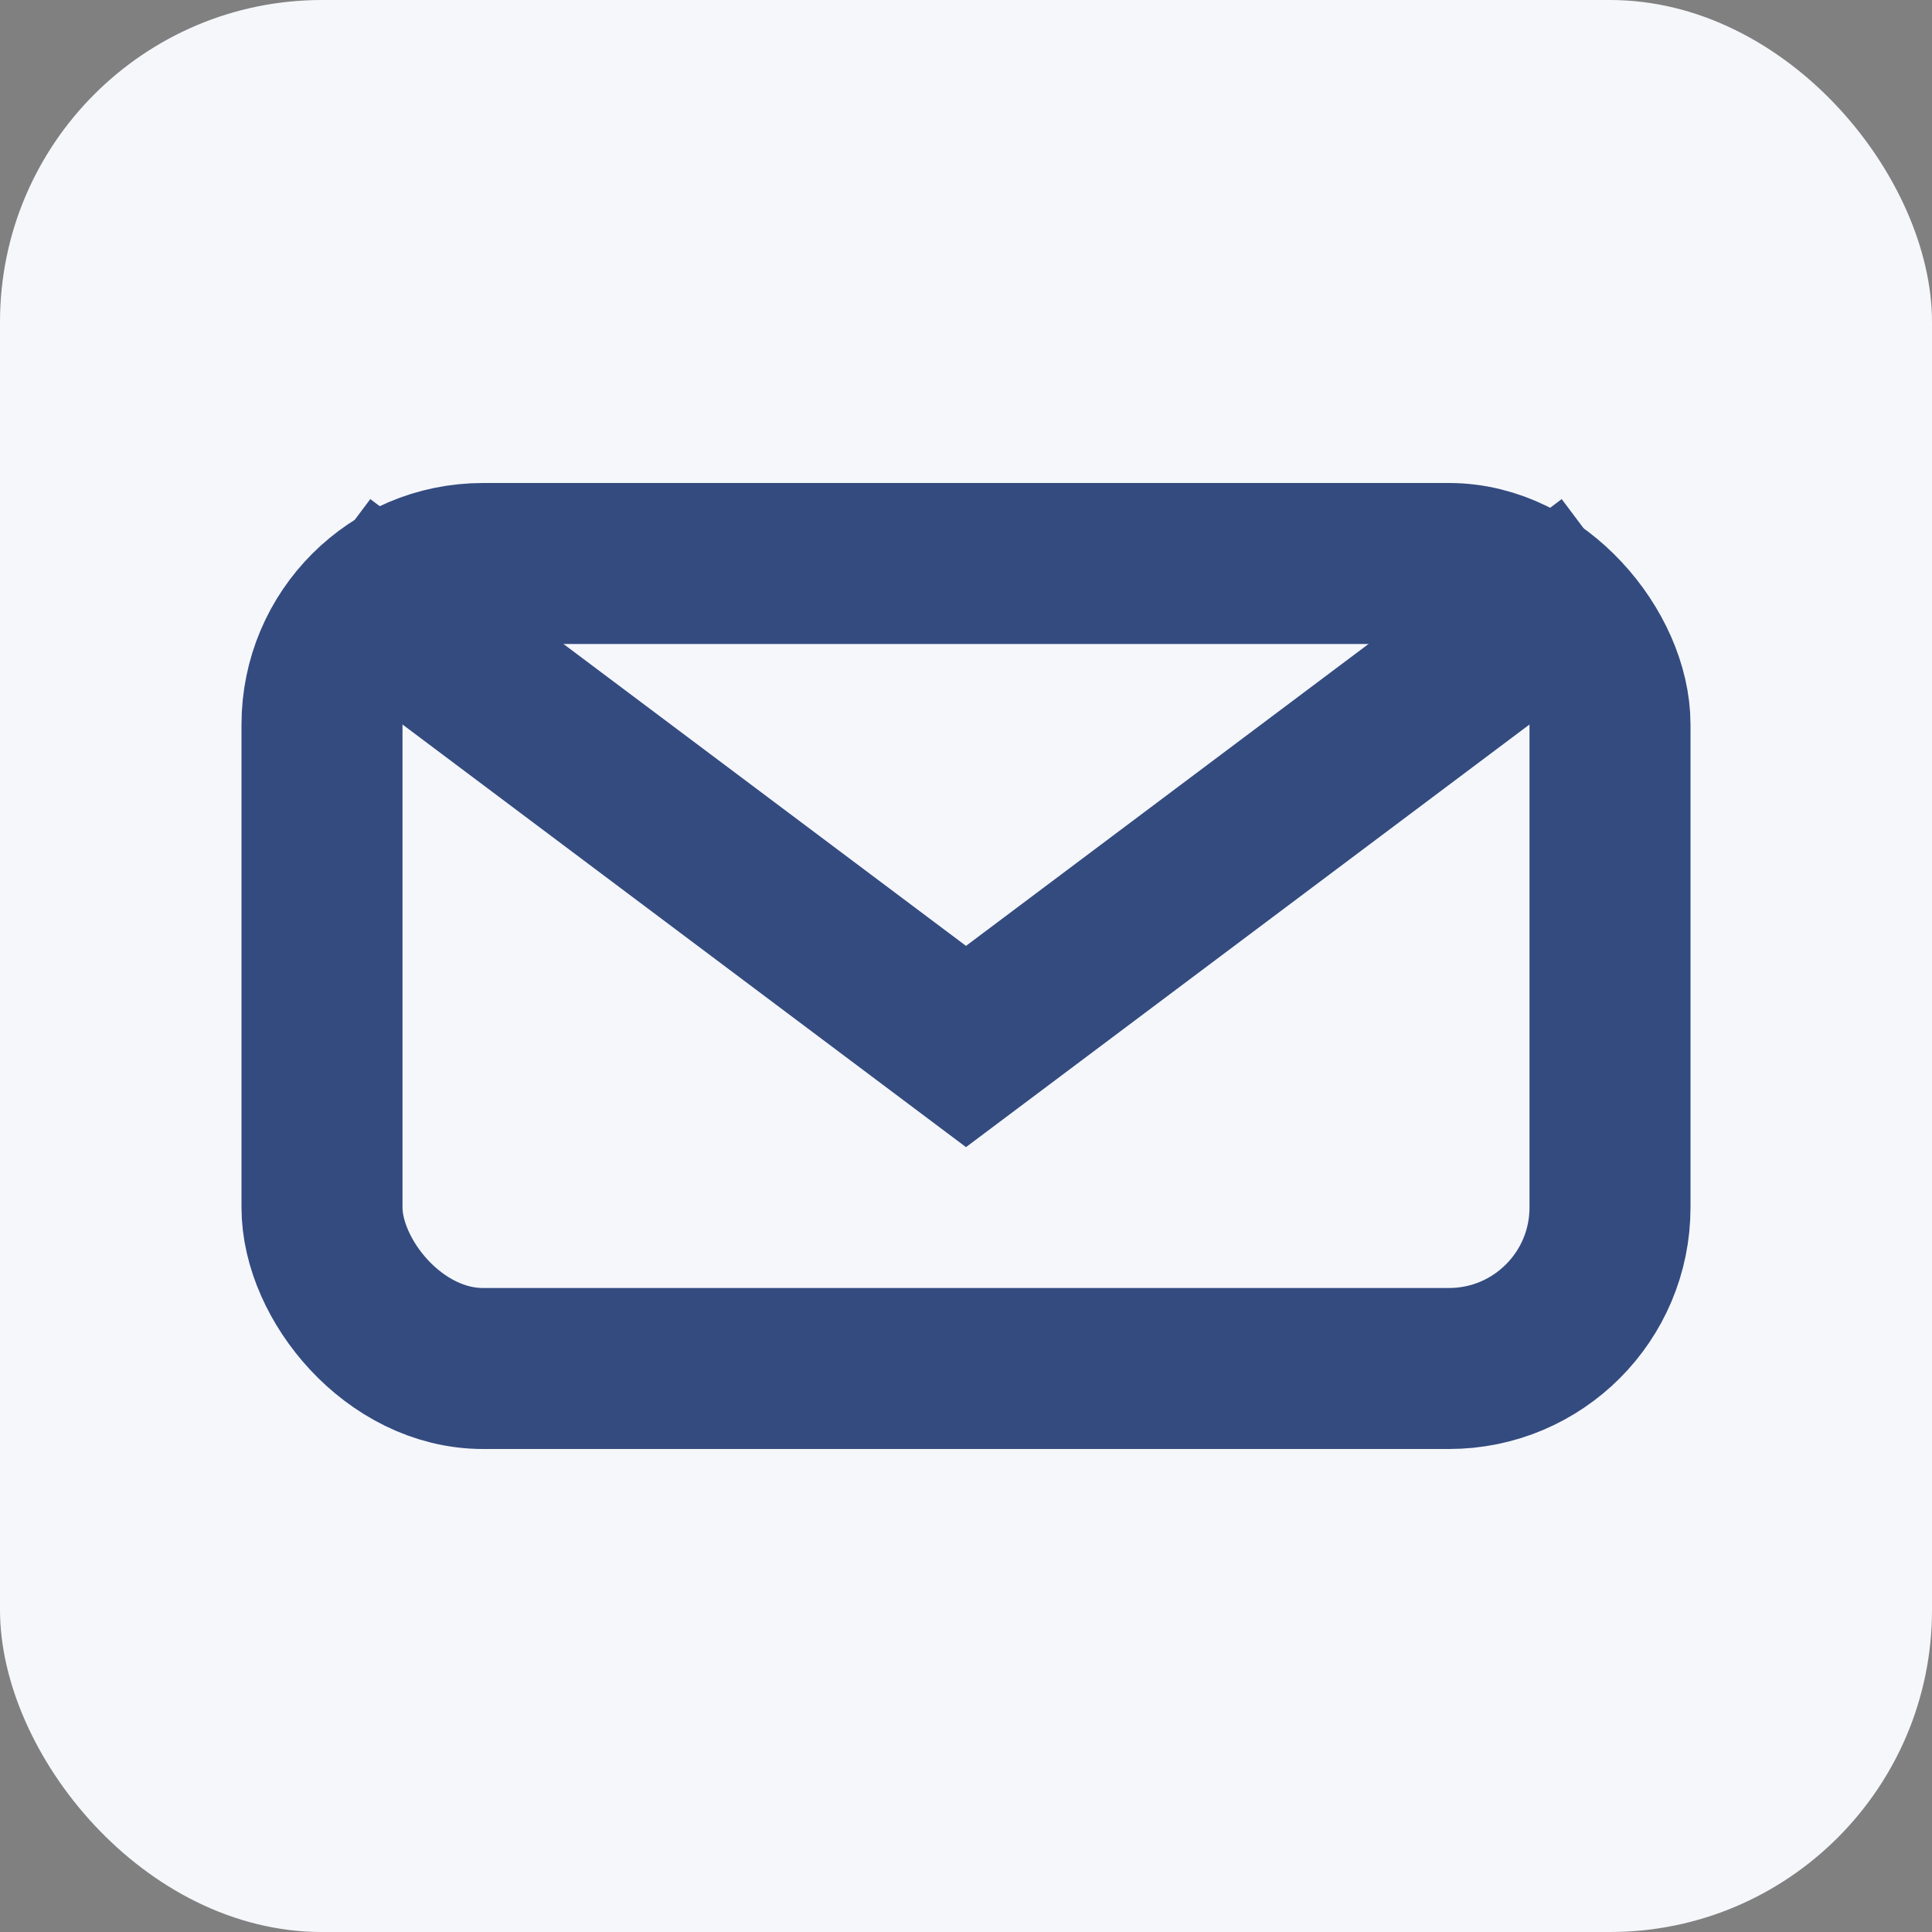
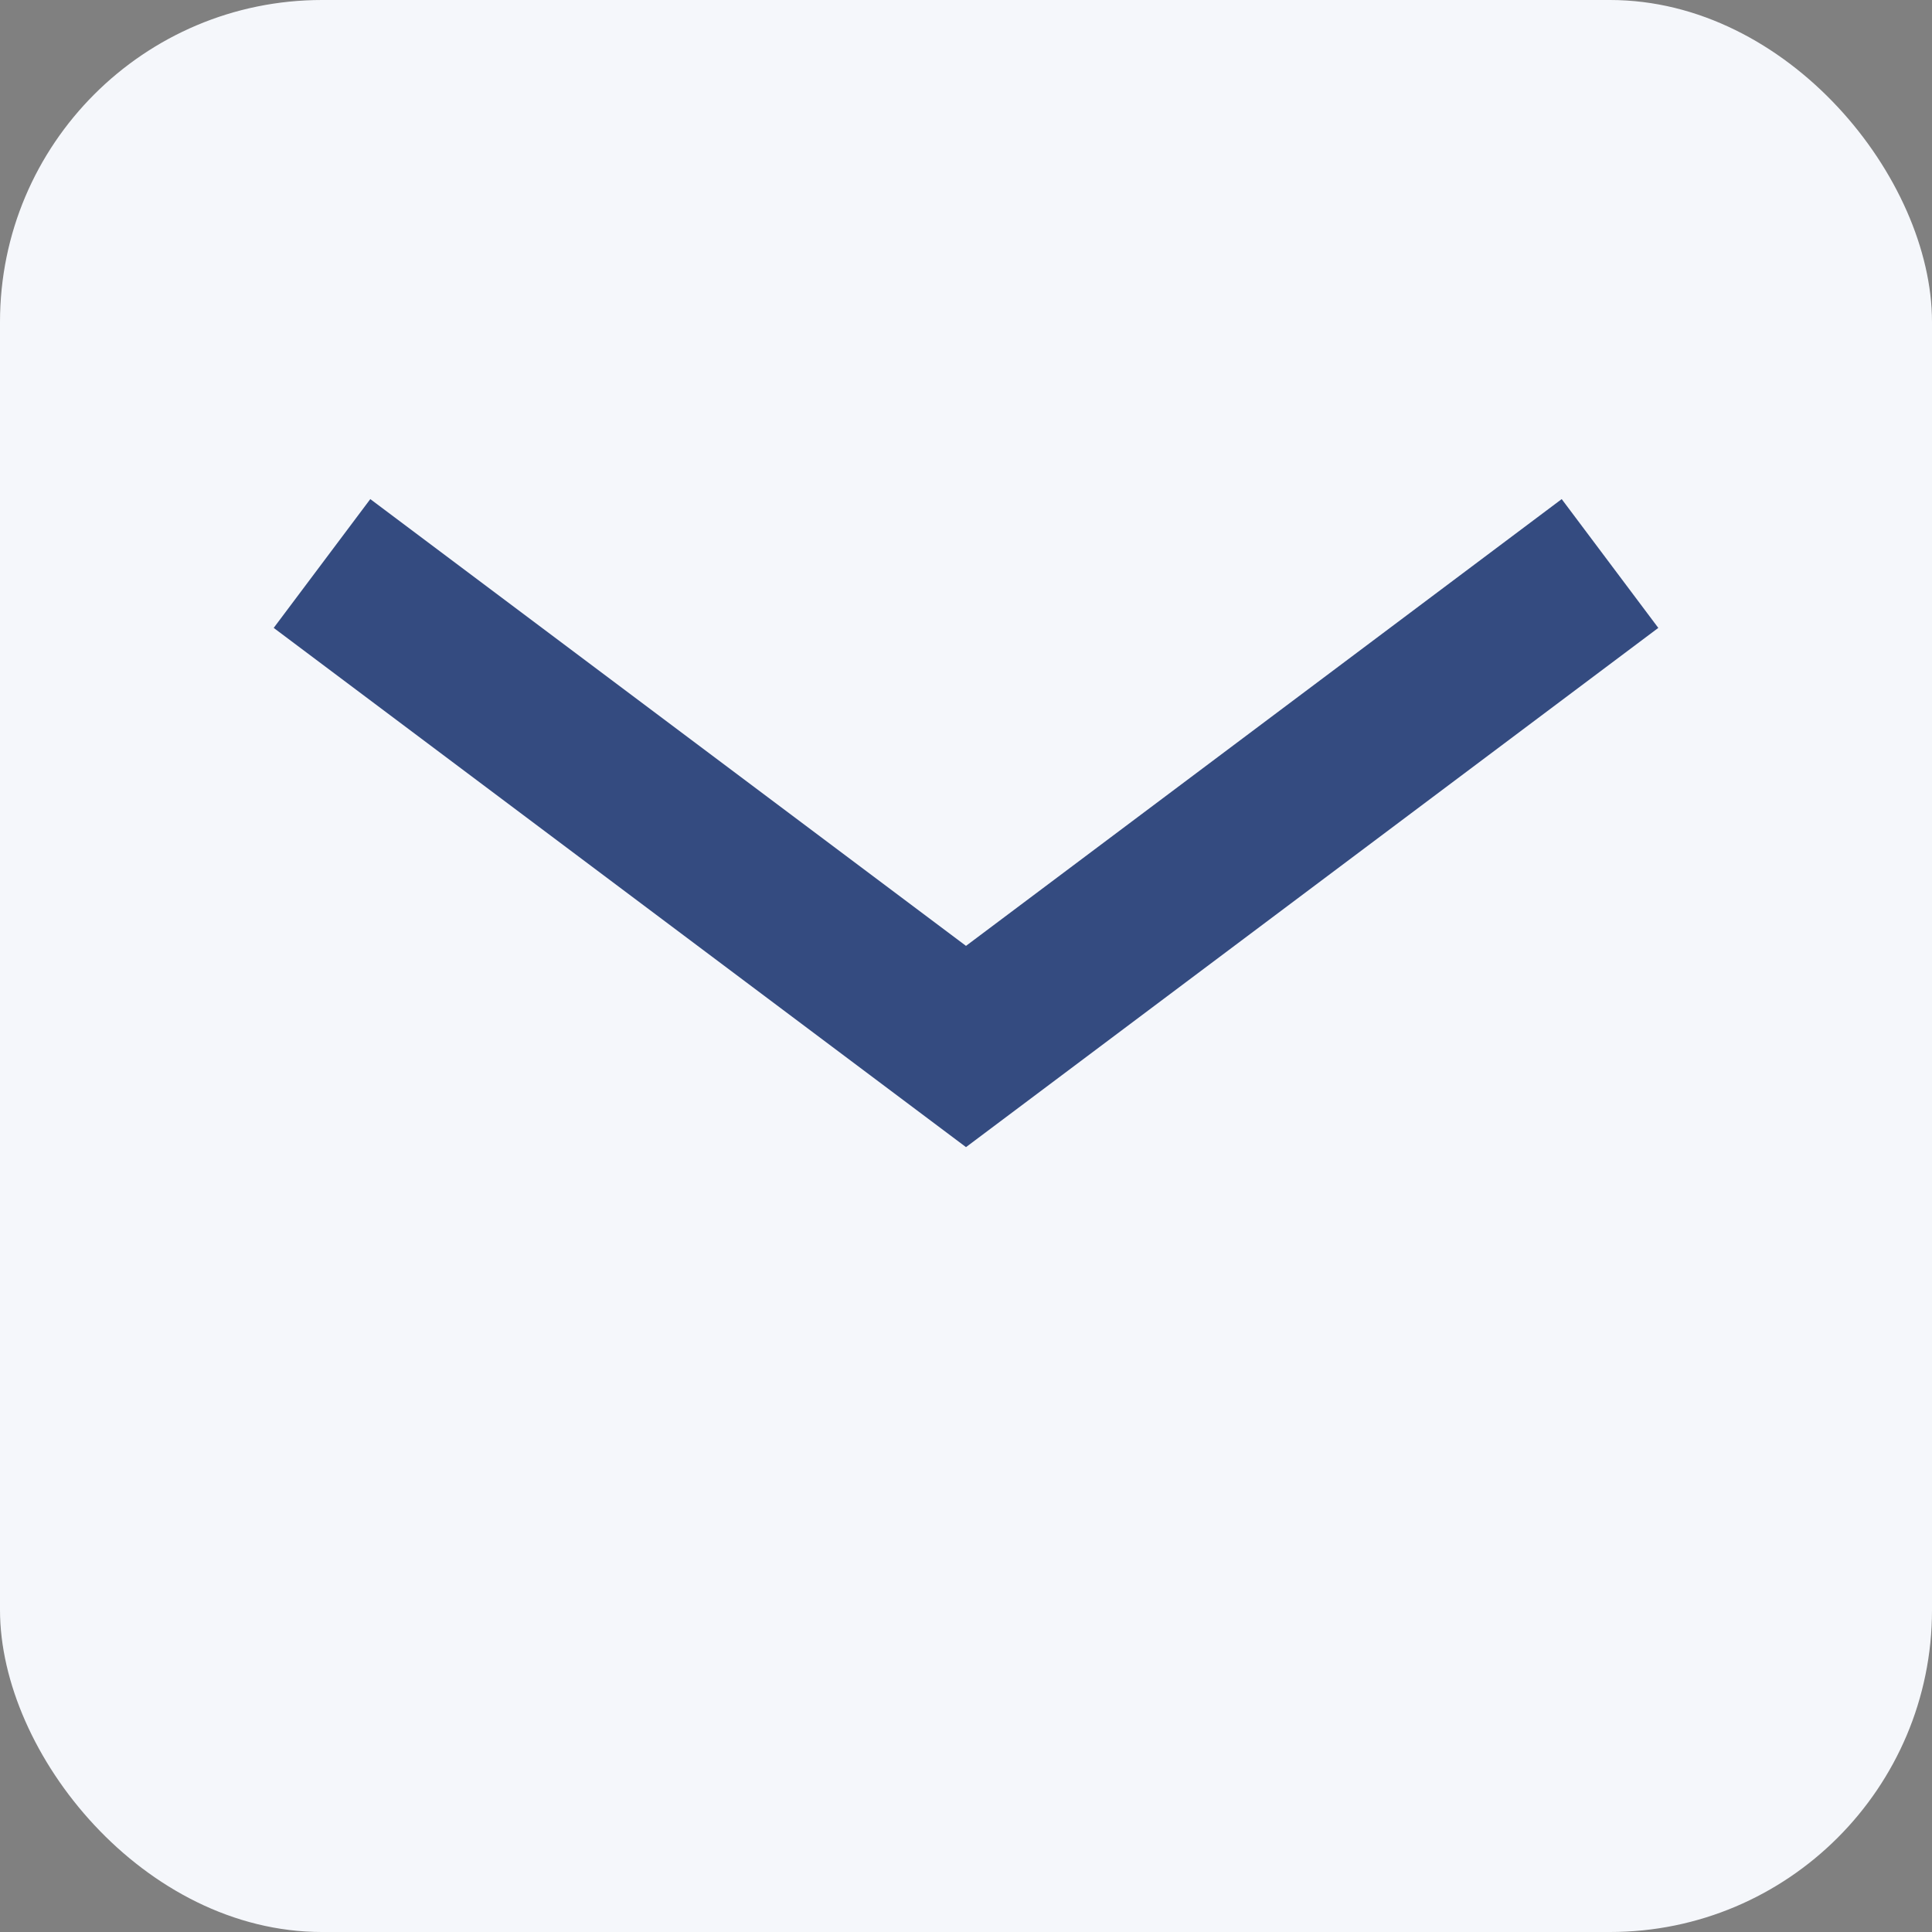
<svg xmlns="http://www.w3.org/2000/svg" width="24" height="24" viewBox="0 0 24 24">
  <rect x="0" y="0" width="24" height="24" fill="#808080" stroke="none" />
  <rect width="24" height="24" rx="4" fill="#F5F7FB" />
  <path d="M4 7l8 6 8-6" stroke="#344B80" stroke-width="2" fill="none" />
-   <rect x="4" y="7" width="16" height="10" rx="2" stroke="#344B80" fill="none" stroke-width="2" />
</svg>